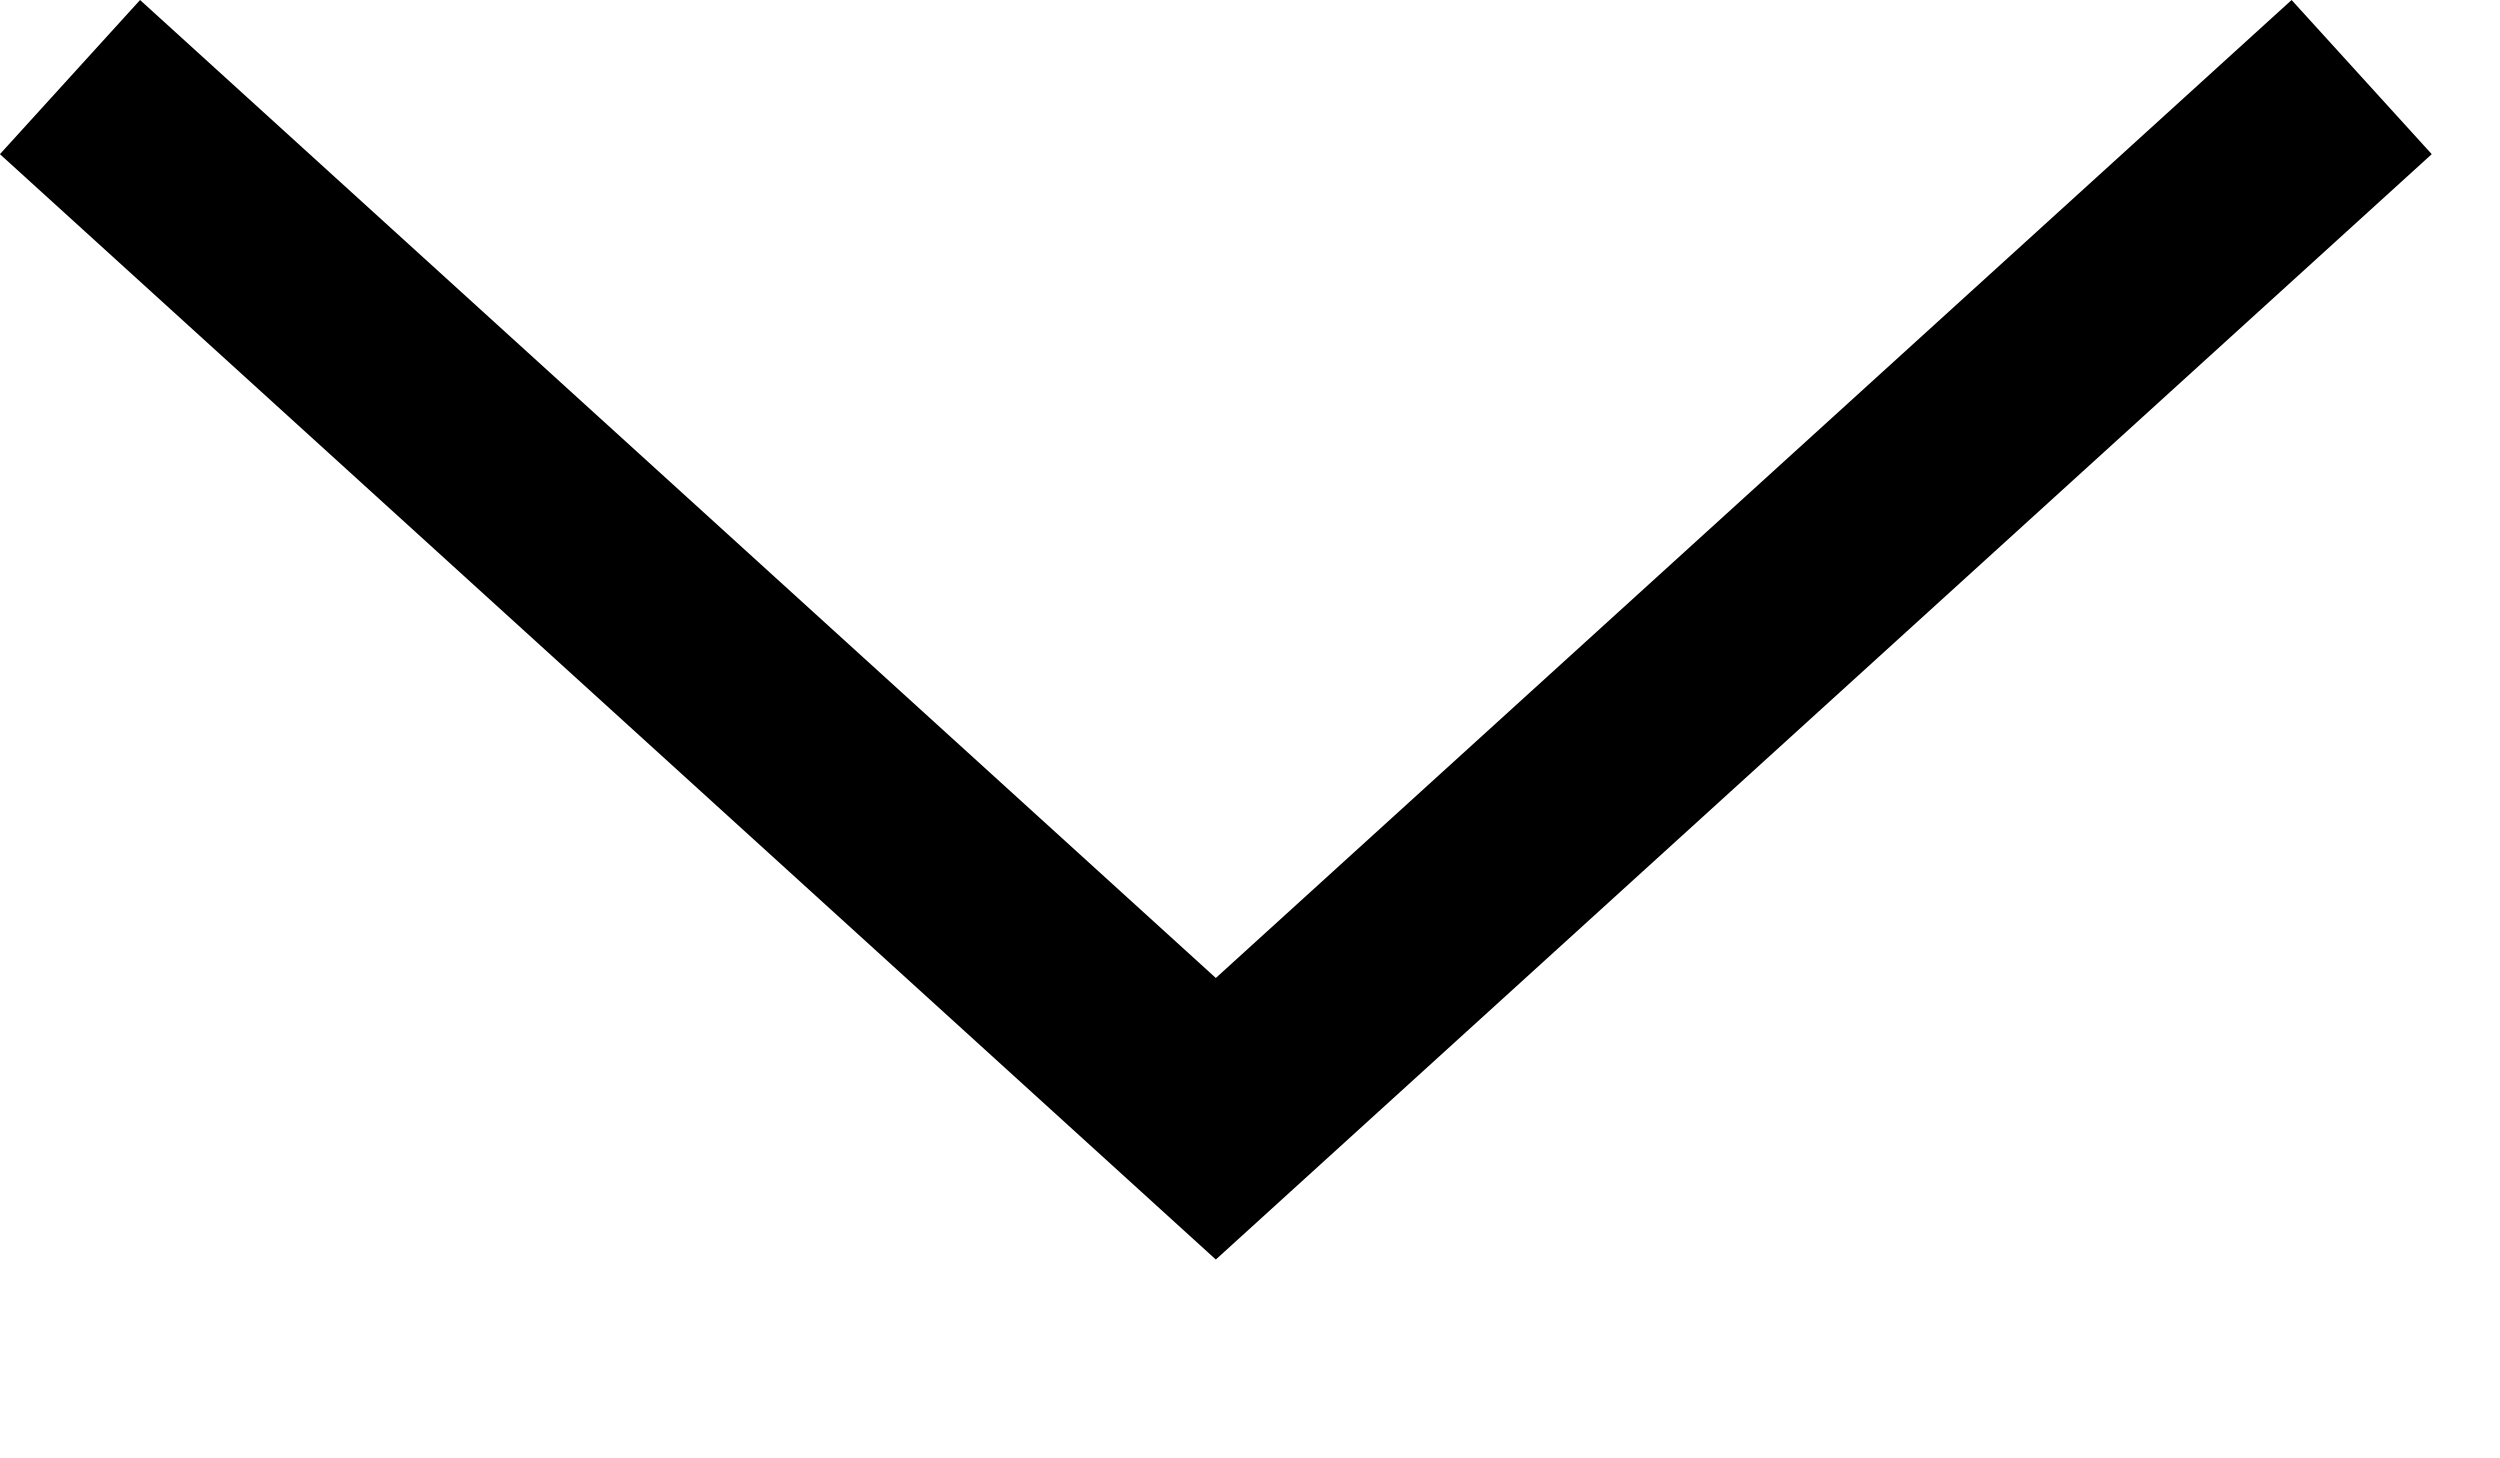
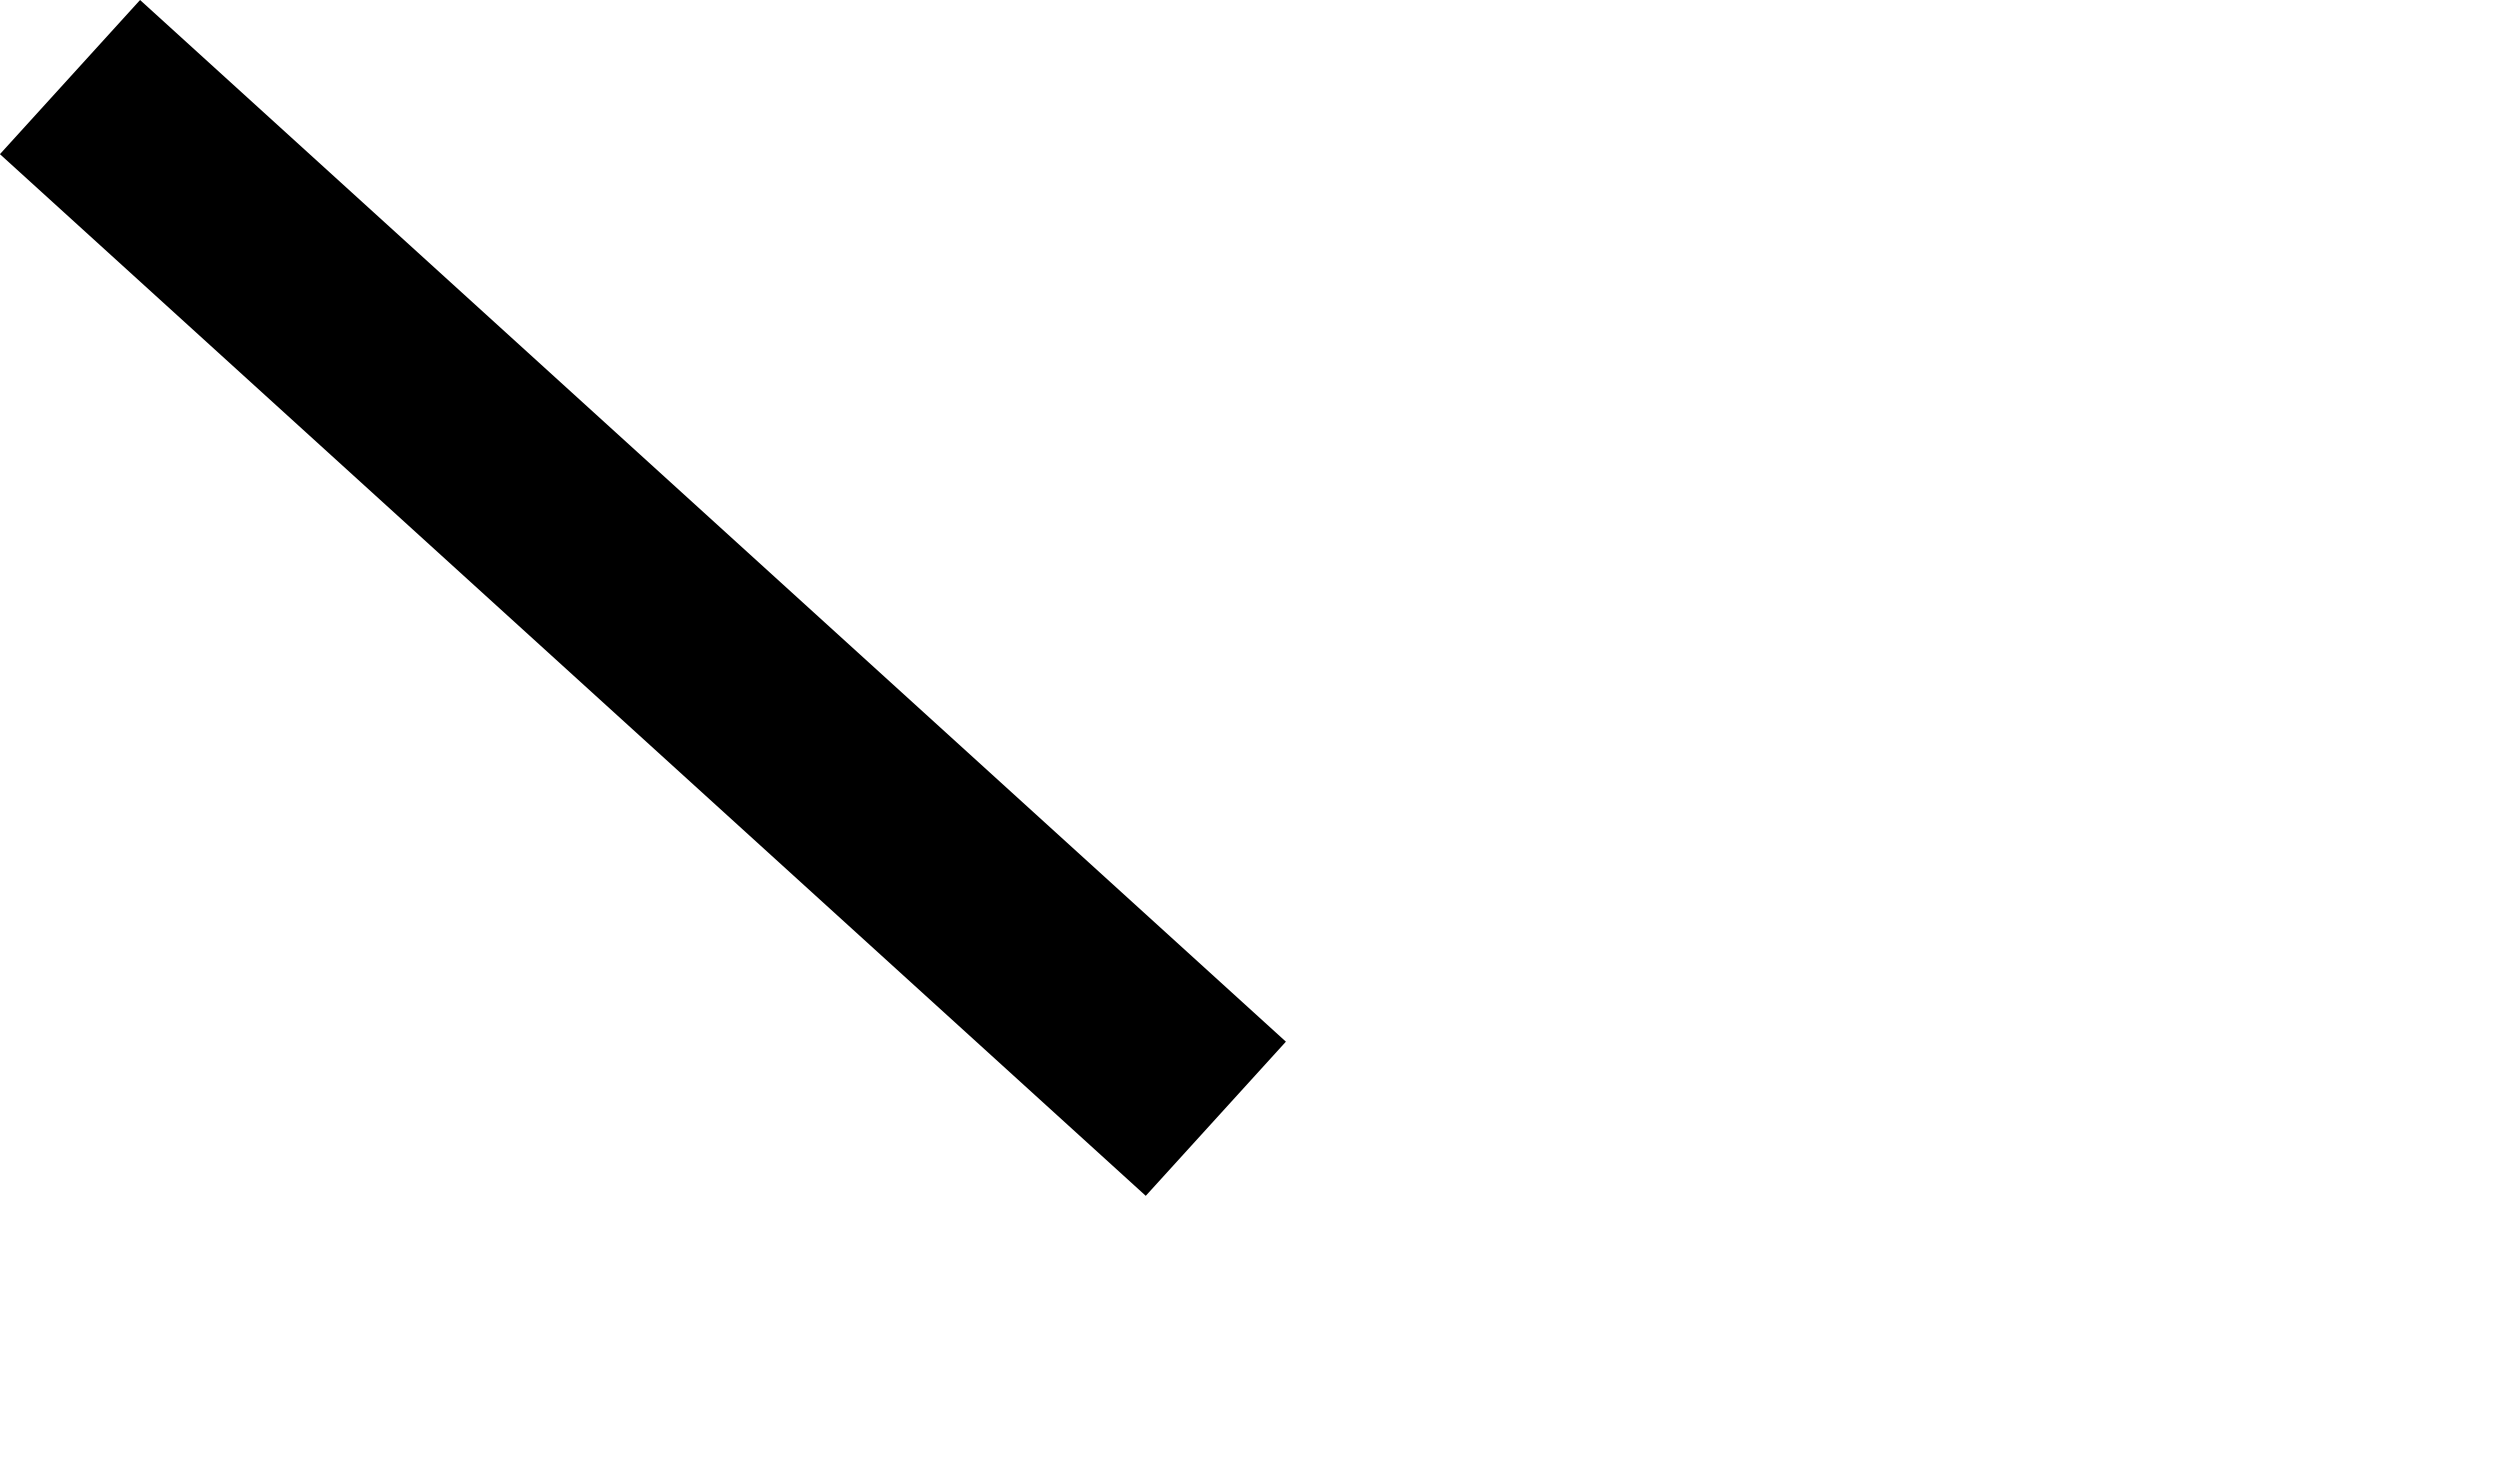
<svg xmlns="http://www.w3.org/2000/svg" width="12" height="7" viewBox="0 0 12 7" fill="none">
-   <path d="M0.336 0.37L5.836 5.37L11.336 0.37" stroke="black" />
+   <path d="M0.336 0.37L5.836 5.37" stroke="black" />
</svg>